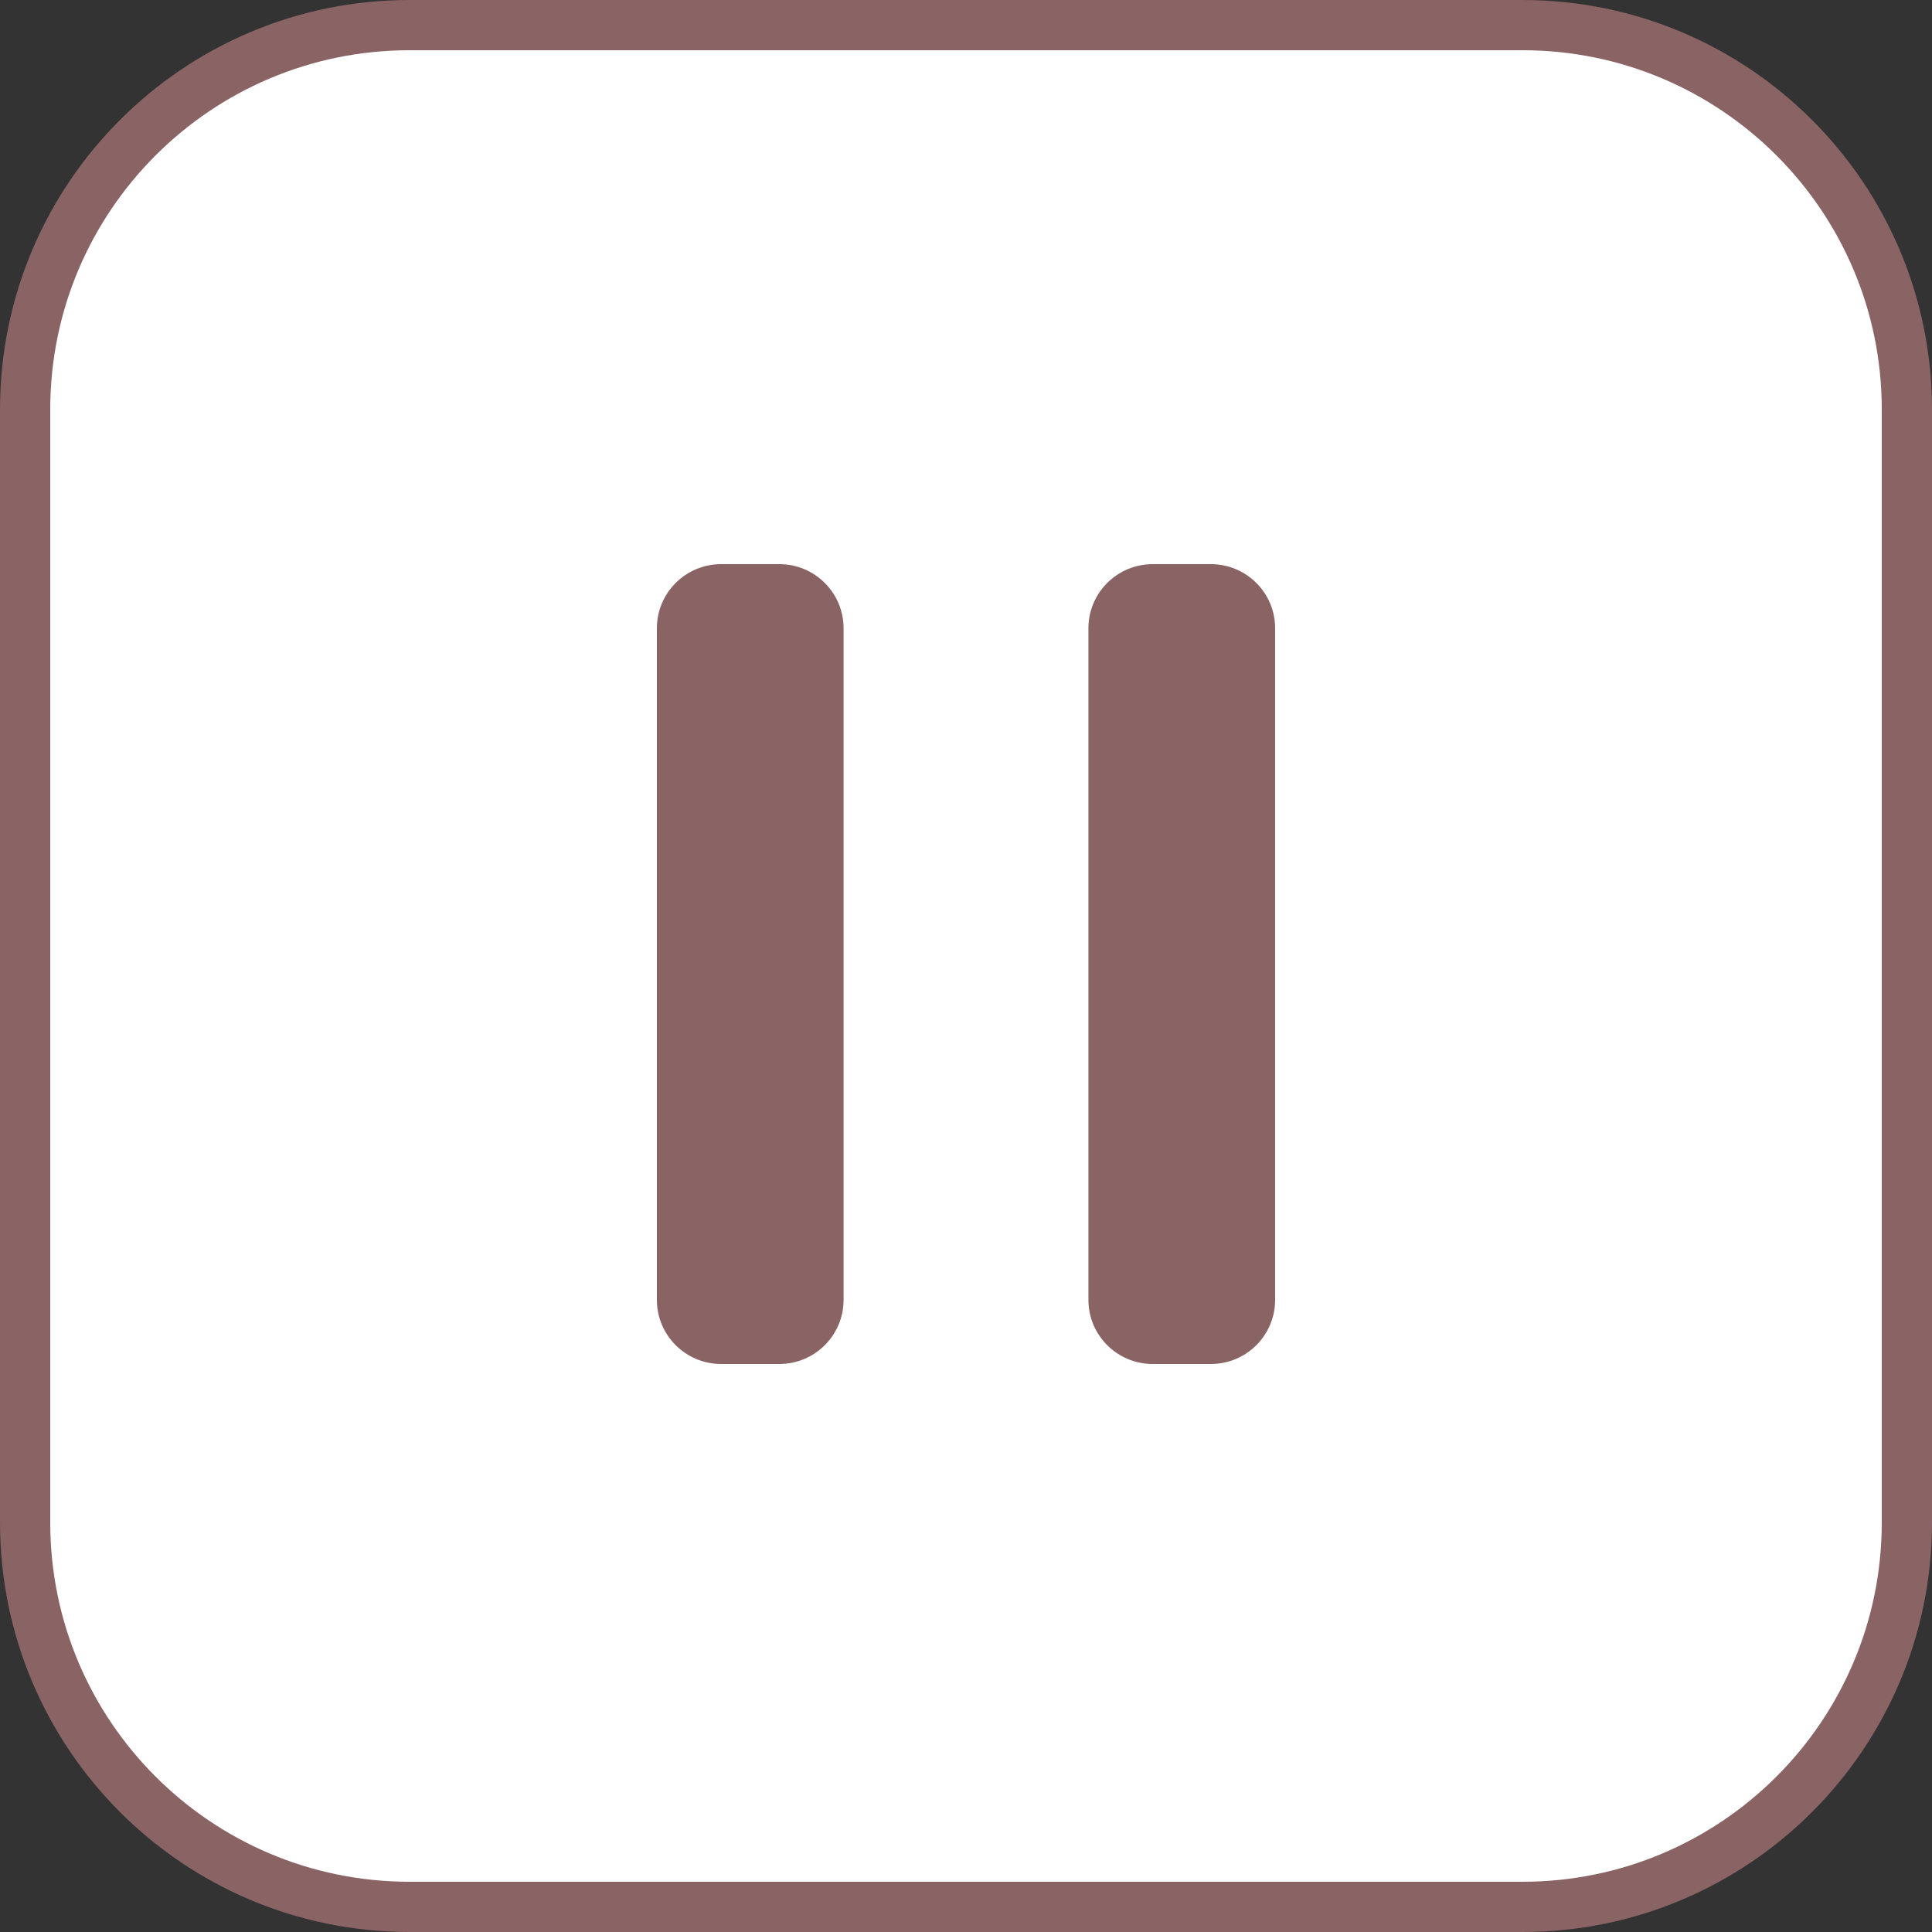
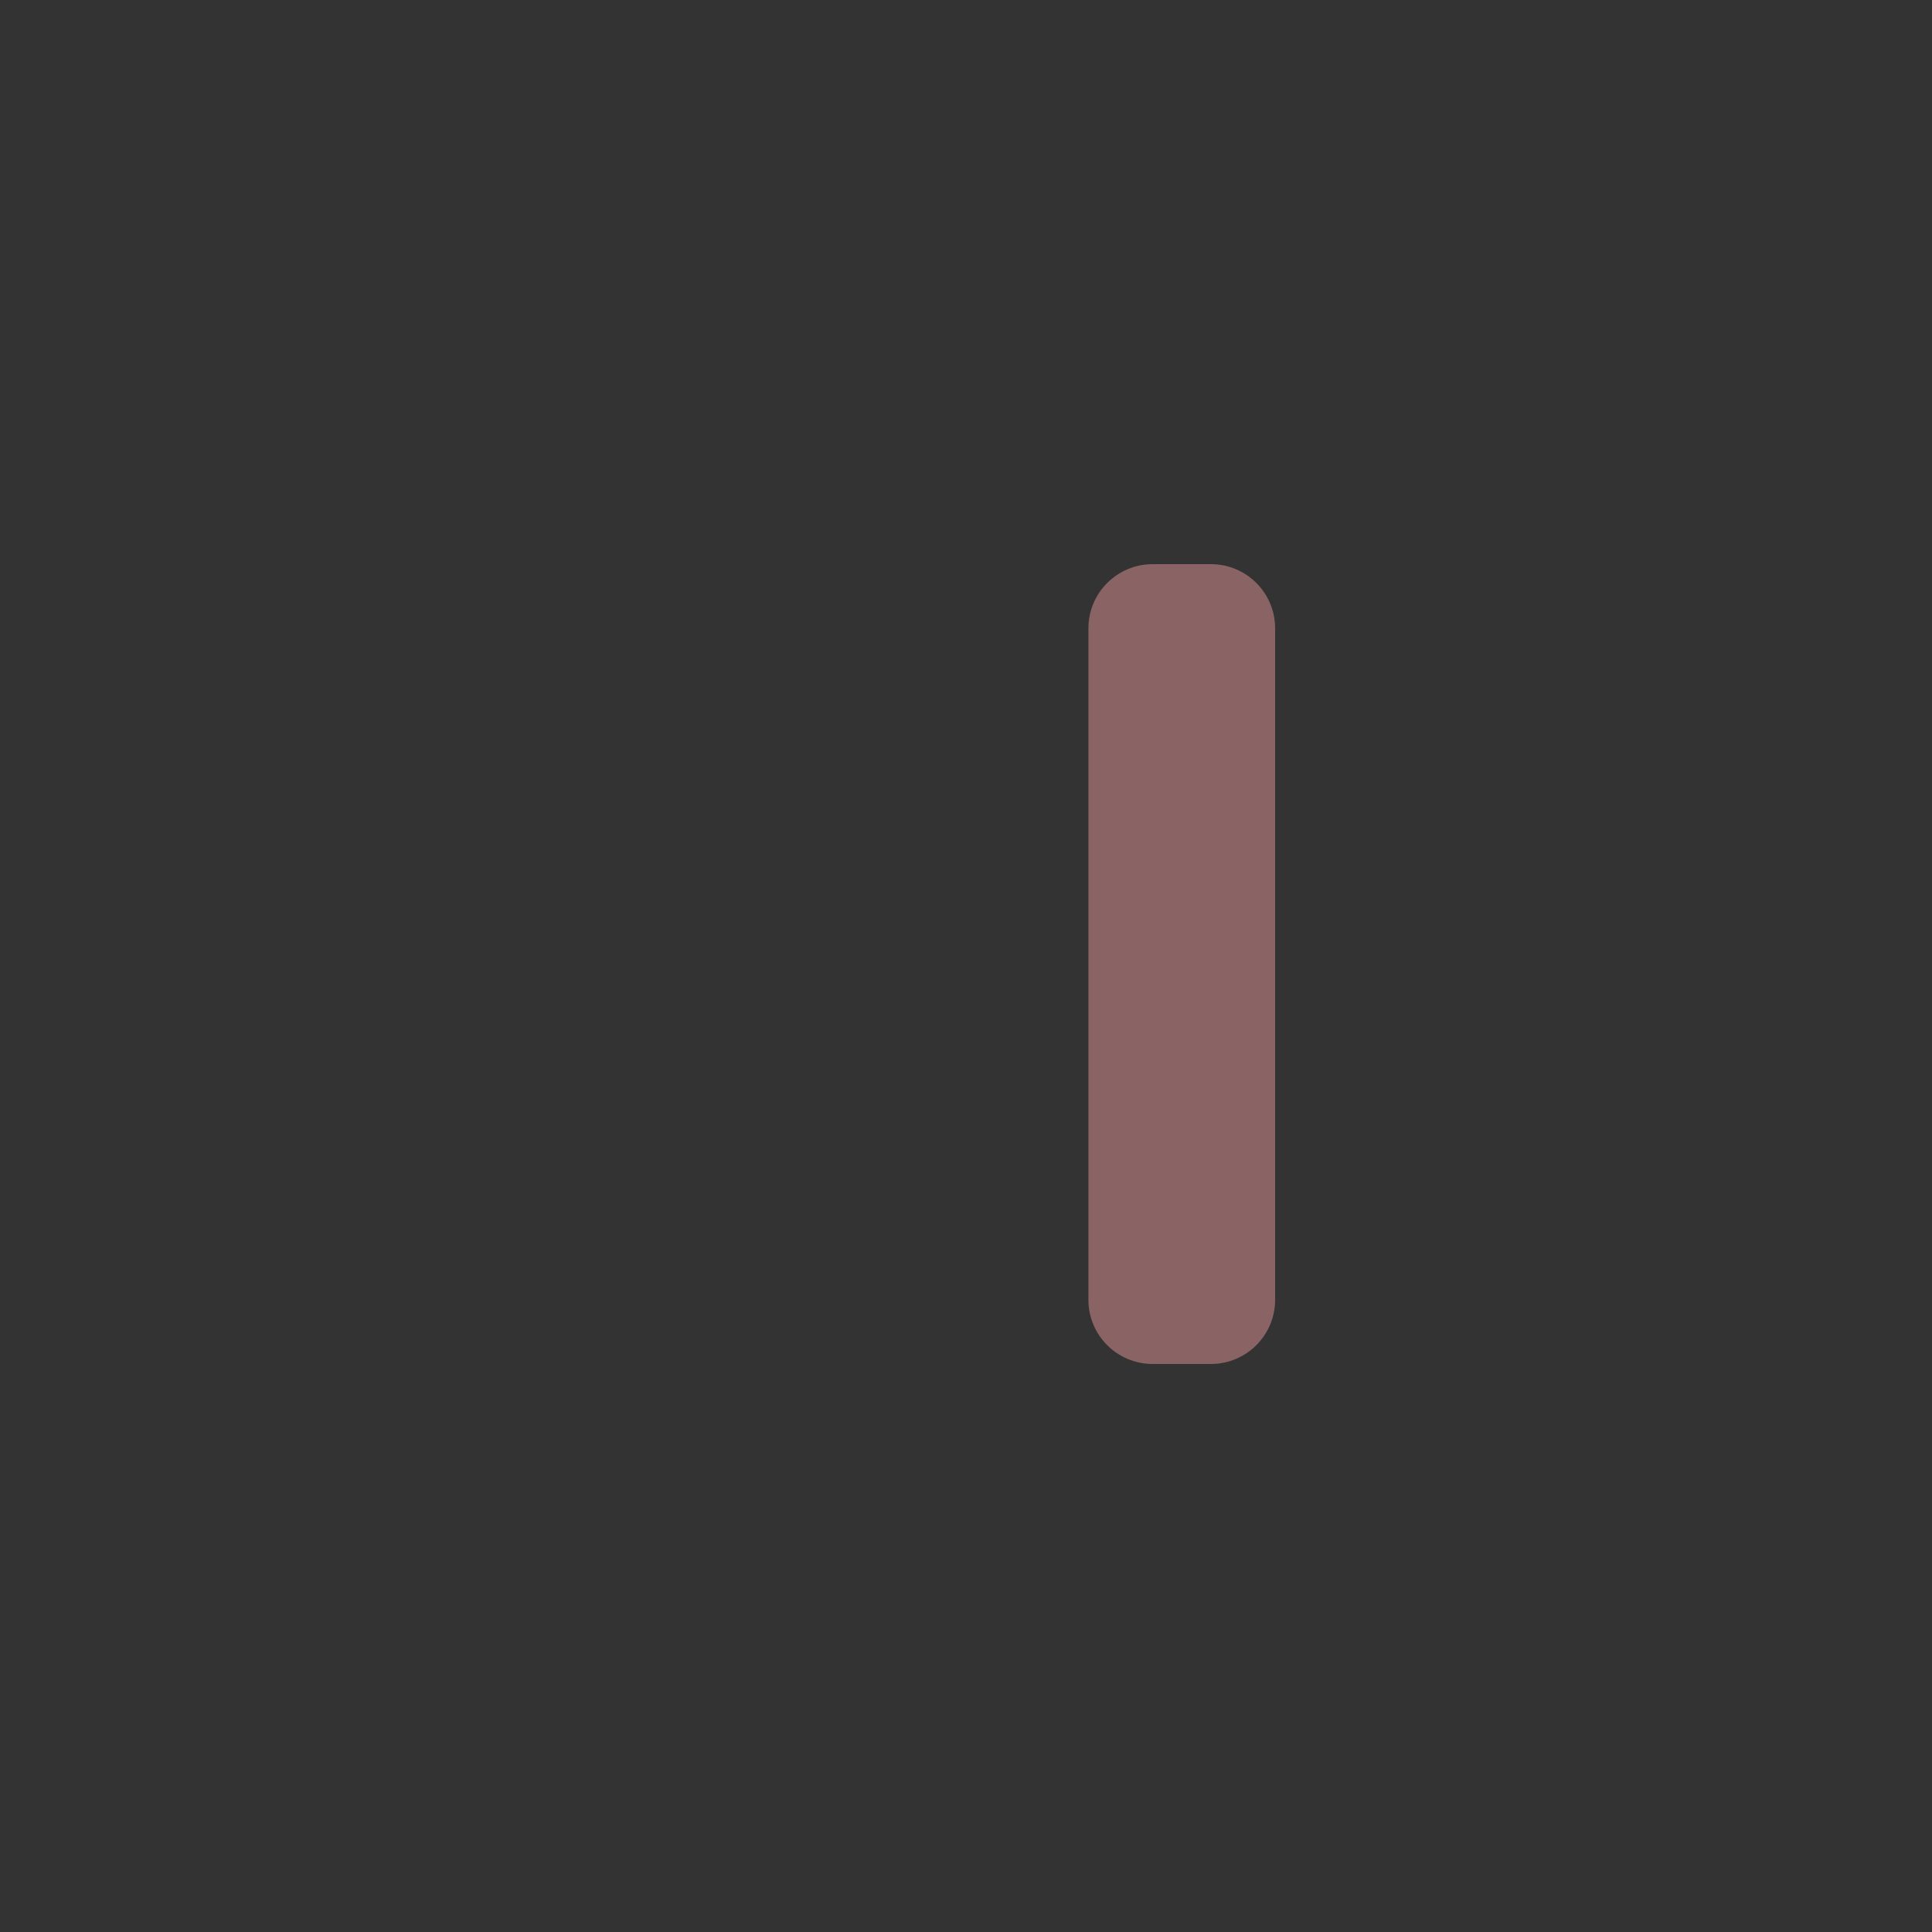
<svg xmlns="http://www.w3.org/2000/svg" width="500" height="500" viewBox="0 0 500 500" fill="none">
  <rect x="0" y="0" width="500" height="500" fill="#333333" stroke="none" />
  <g>
-     <path d="M394 6.5H106C51.048 6.5 6.5 51.048 6.5 106V394C6.5 448.952 51.048 493.5 106 493.5H394C448.952 493.5 493.5 448.952 493.5 394V106C493.5 51.048 448.952 6.5 394 6.5Z" fill="white" stroke="#8A6365" stroke-width="13" />
-     <path d="M170 162.592C170 153.428 177.447 146 186.634 146H201.683C210.87 146 218.317 153.428 218.317 162.592V336.408C218.317 345.572 210.87 353 201.683 353H186.634C177.447 353 170 345.572 170 336.408V162.592Z" fill="#8A6365" />
    <path d="M281.683 162.592C281.683 153.428 289.13 146 298.317 146H313.366C322.553 146 330 153.428 330 162.592V336.408C330 345.572 322.553 353 313.366 353H298.317C289.13 353 281.683 345.572 281.683 336.408V162.592Z" fill="#8A6365" />
  </g>
  <defs>

</defs>
</svg>